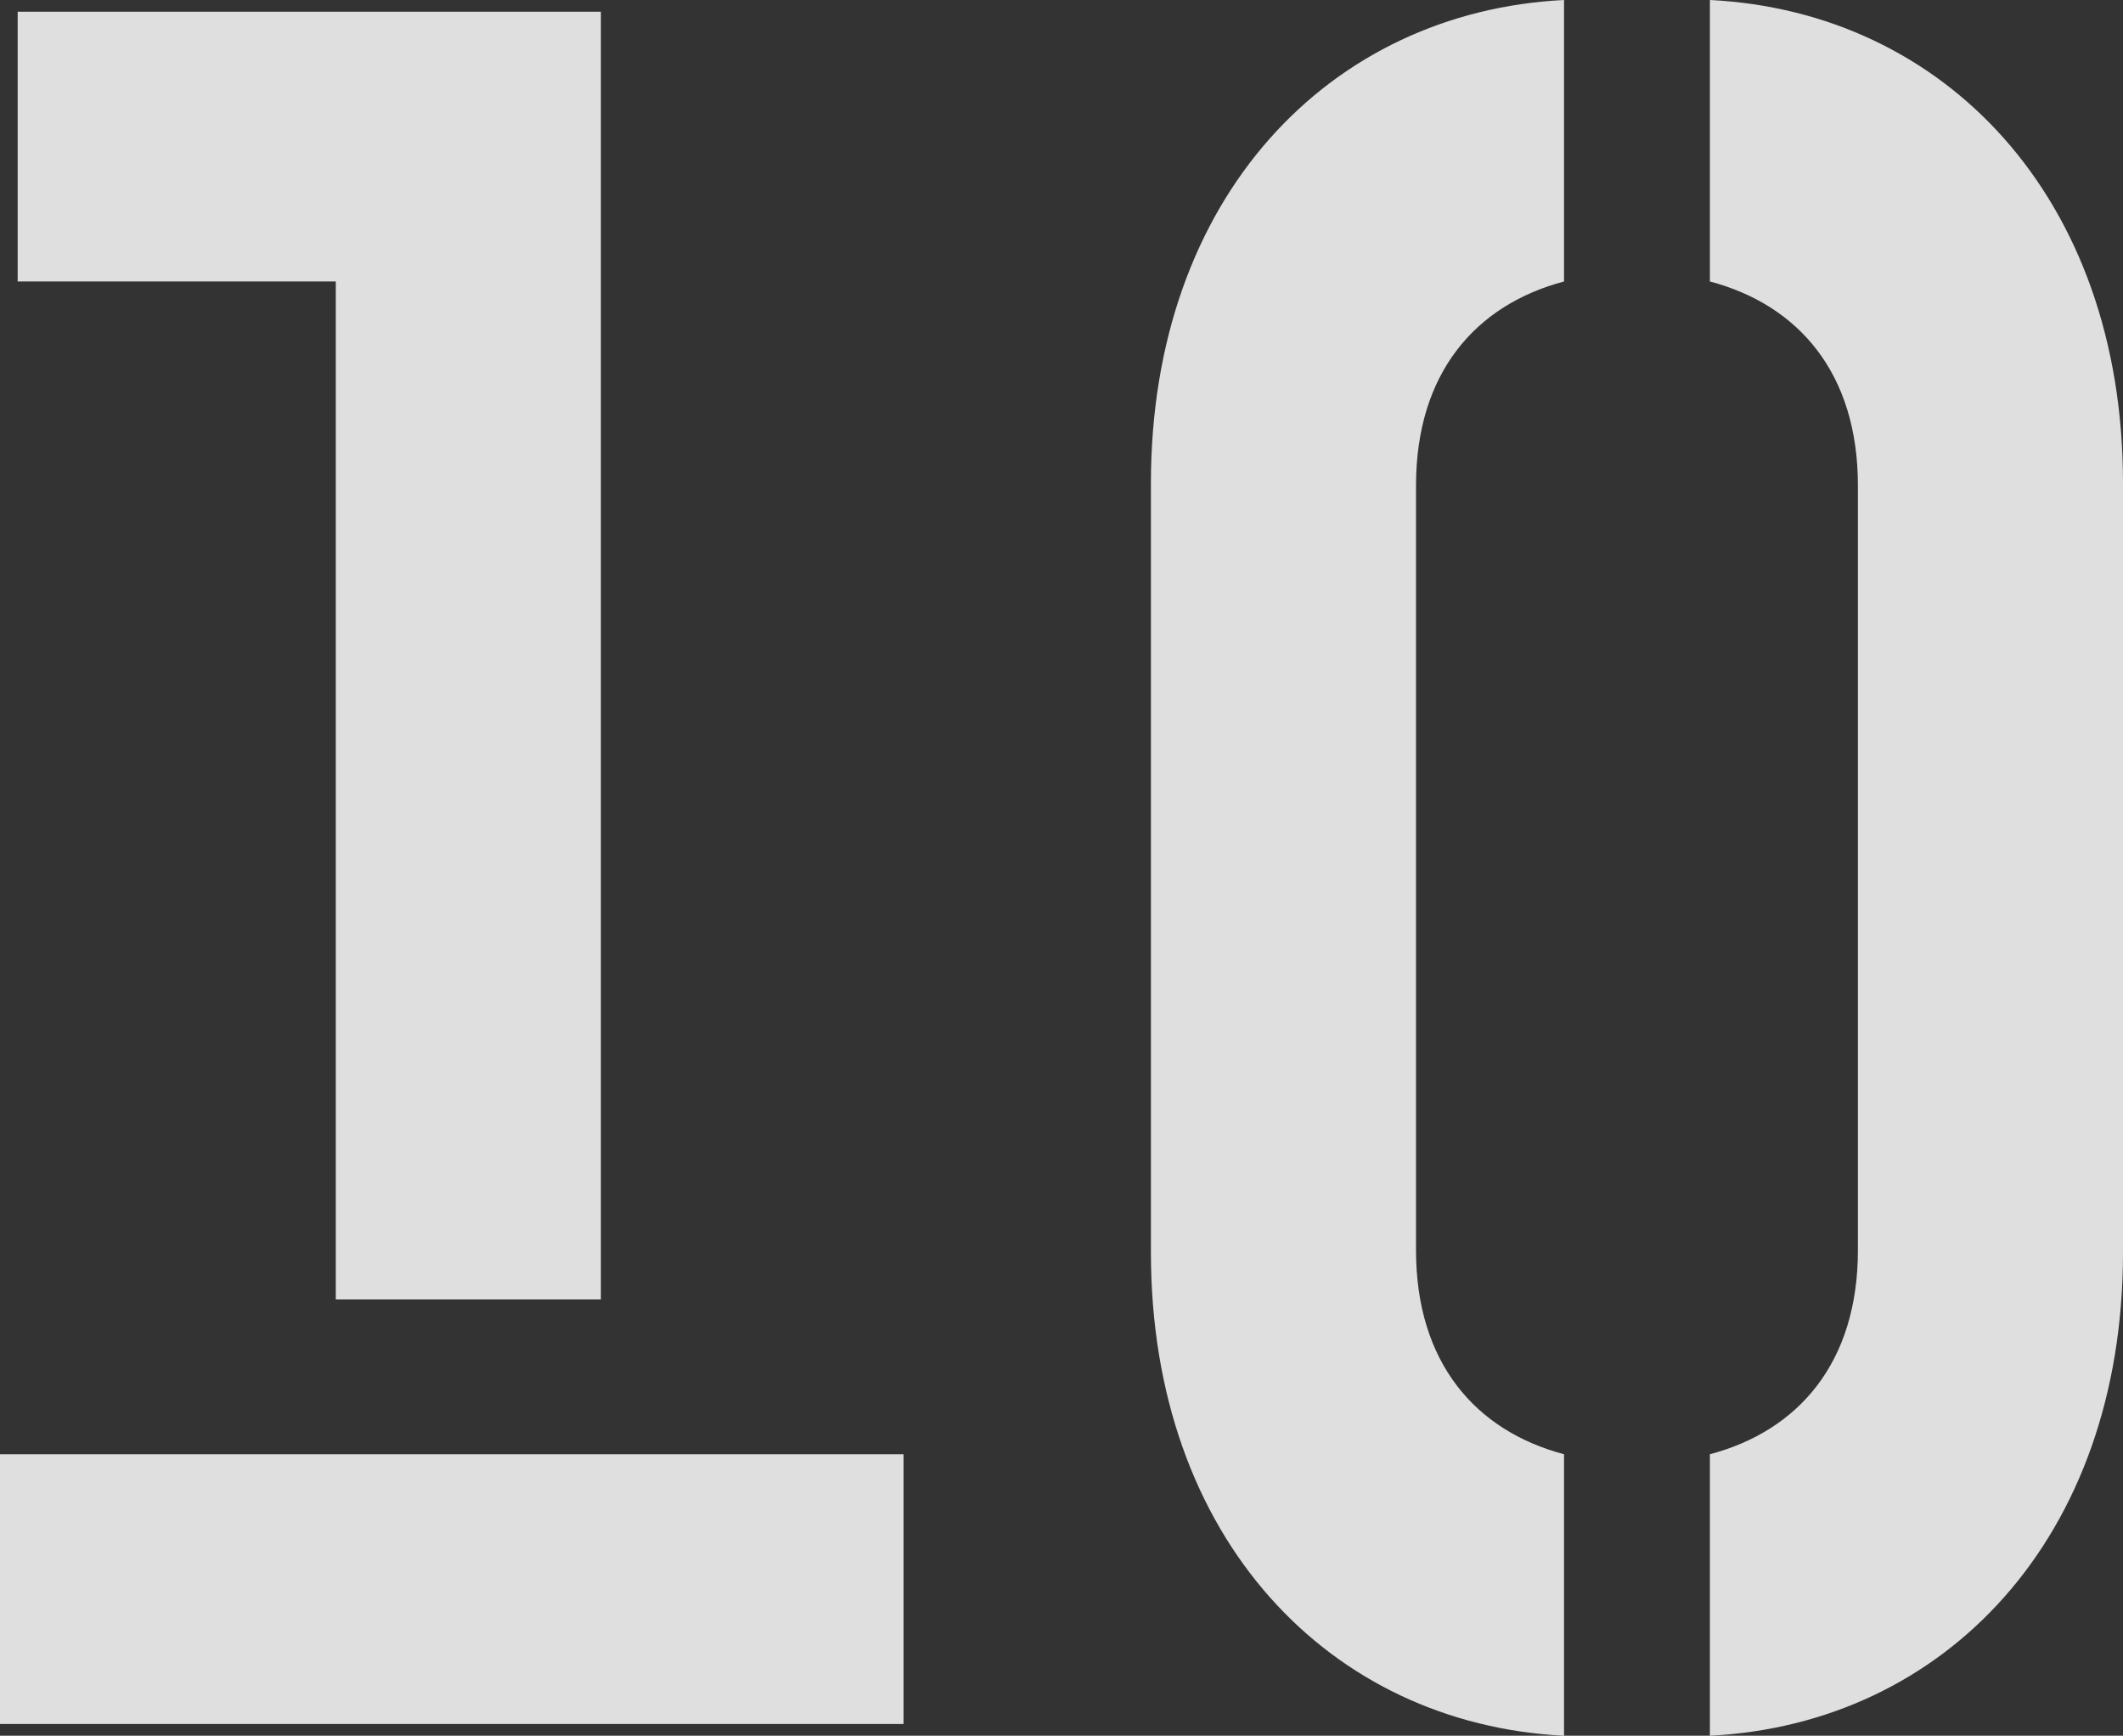
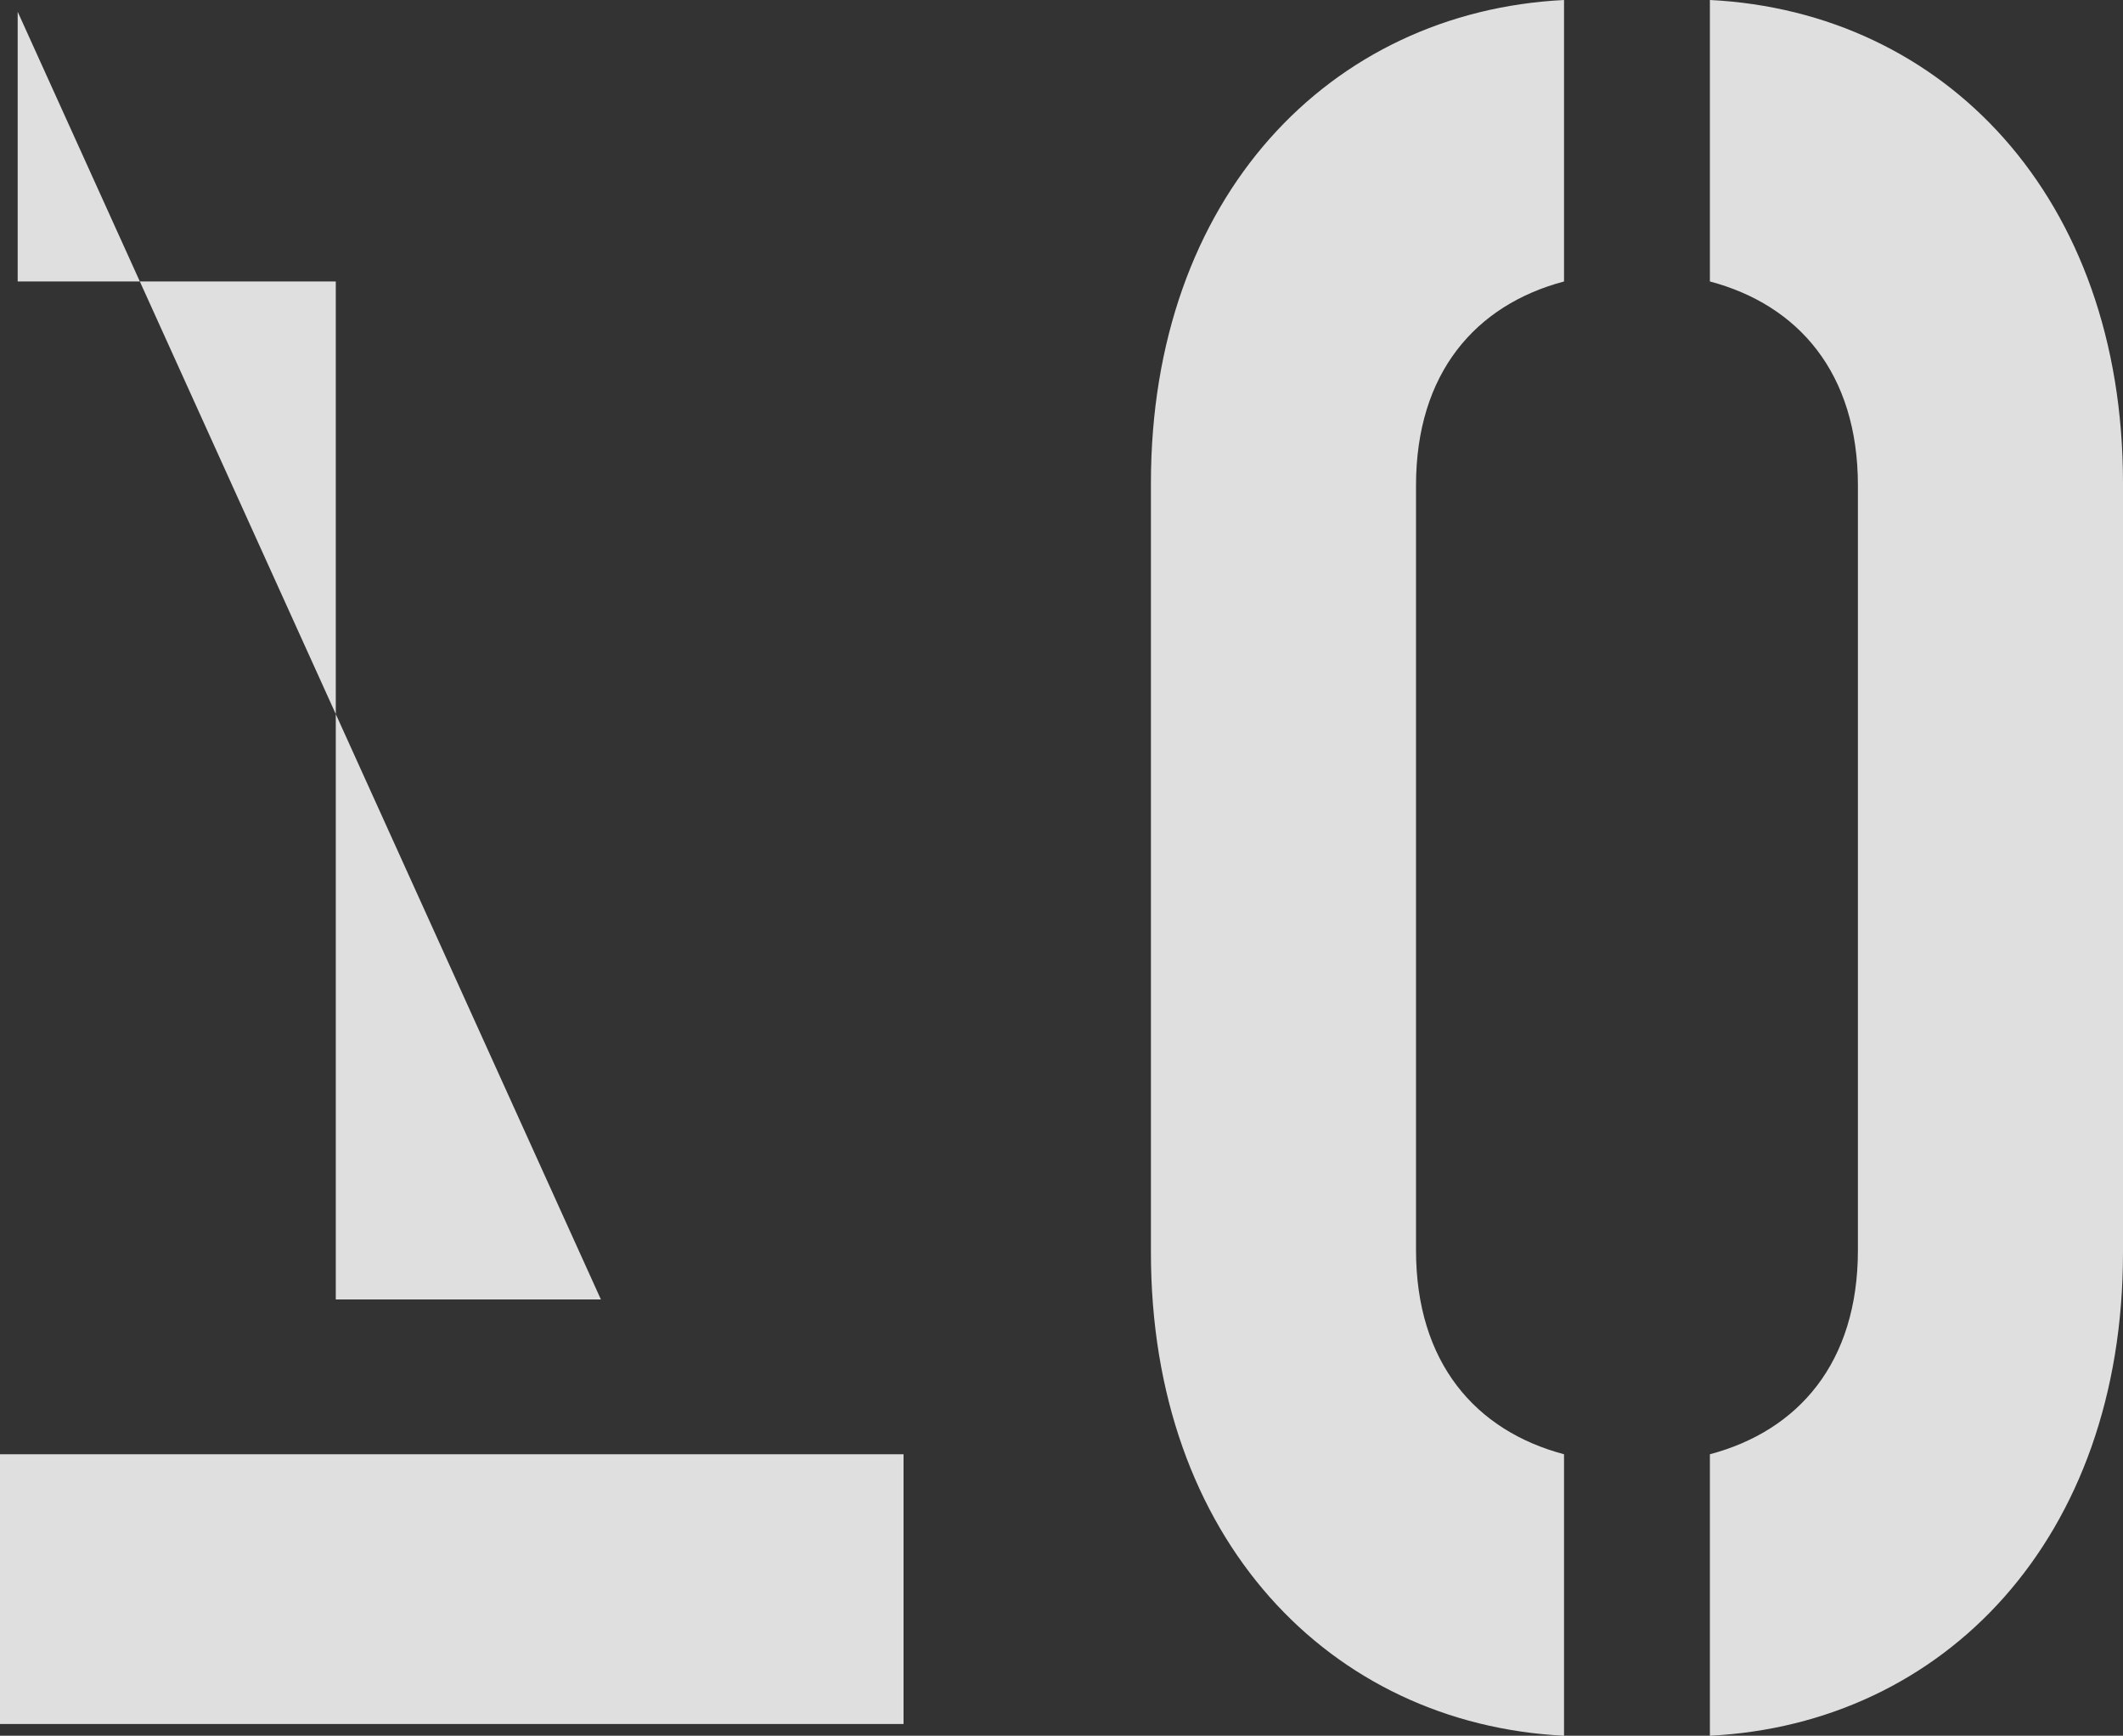
<svg xmlns="http://www.w3.org/2000/svg" id="Component_35_1" data-name="Component 35 – 1" width="302.322" height="247.139" viewBox="0 0 302.322 247.139">
  <rect x="0" y="0" width="302.322" height="247.139" fill="#333333" stroke="none" />
-   <path id="Path_886" data-name="Path 886" d="M7.422-31.405V7h45.3V151.945H90.474V-31.405ZM4.9,212.394H133.573V173.987H4.9Zm163.9-67.128c0,40.744,25.482,67.128,58.828,68.8V173.987c-12.584-3.34-21.078-13.025-21.078-29.055V36.057c0-16.031,8.494-25.716,21.078-29.055V-33.075c-33.347,1.67-58.828,28.054-58.828,68.8ZM307.227,35.723c0-40.744-25.482-67.128-58.828-68.8V7c12.584,3.34,21.078,13.025,21.078,29.055V144.932c0,16.031-8.494,25.716-21.078,29.055v40.077c33.347-1.67,58.828-28.054,58.828-68.8Z" transform="translate(-4.905 33.075)" fill="#fff" opacity="0.841" style="mix-blend-mode: overlay;isolation: isolate" />
+   <path id="Path_886" data-name="Path 886" d="M7.422-31.405V7h45.3V151.945H90.474ZM4.9,212.394H133.573V173.987H4.9Zm163.9-67.128c0,40.744,25.482,67.128,58.828,68.8V173.987c-12.584-3.34-21.078-13.025-21.078-29.055V36.057c0-16.031,8.494-25.716,21.078-29.055V-33.075c-33.347,1.67-58.828,28.054-58.828,68.8ZM307.227,35.723c0-40.744-25.482-67.128-58.828-68.8V7c12.584,3.34,21.078,13.025,21.078,29.055V144.932c0,16.031-8.494,25.716-21.078,29.055v40.077c33.347-1.67,58.828-28.054,58.828-68.8Z" transform="translate(-4.905 33.075)" fill="#fff" opacity="0.841" style="mix-blend-mode: overlay;isolation: isolate" />
</svg>